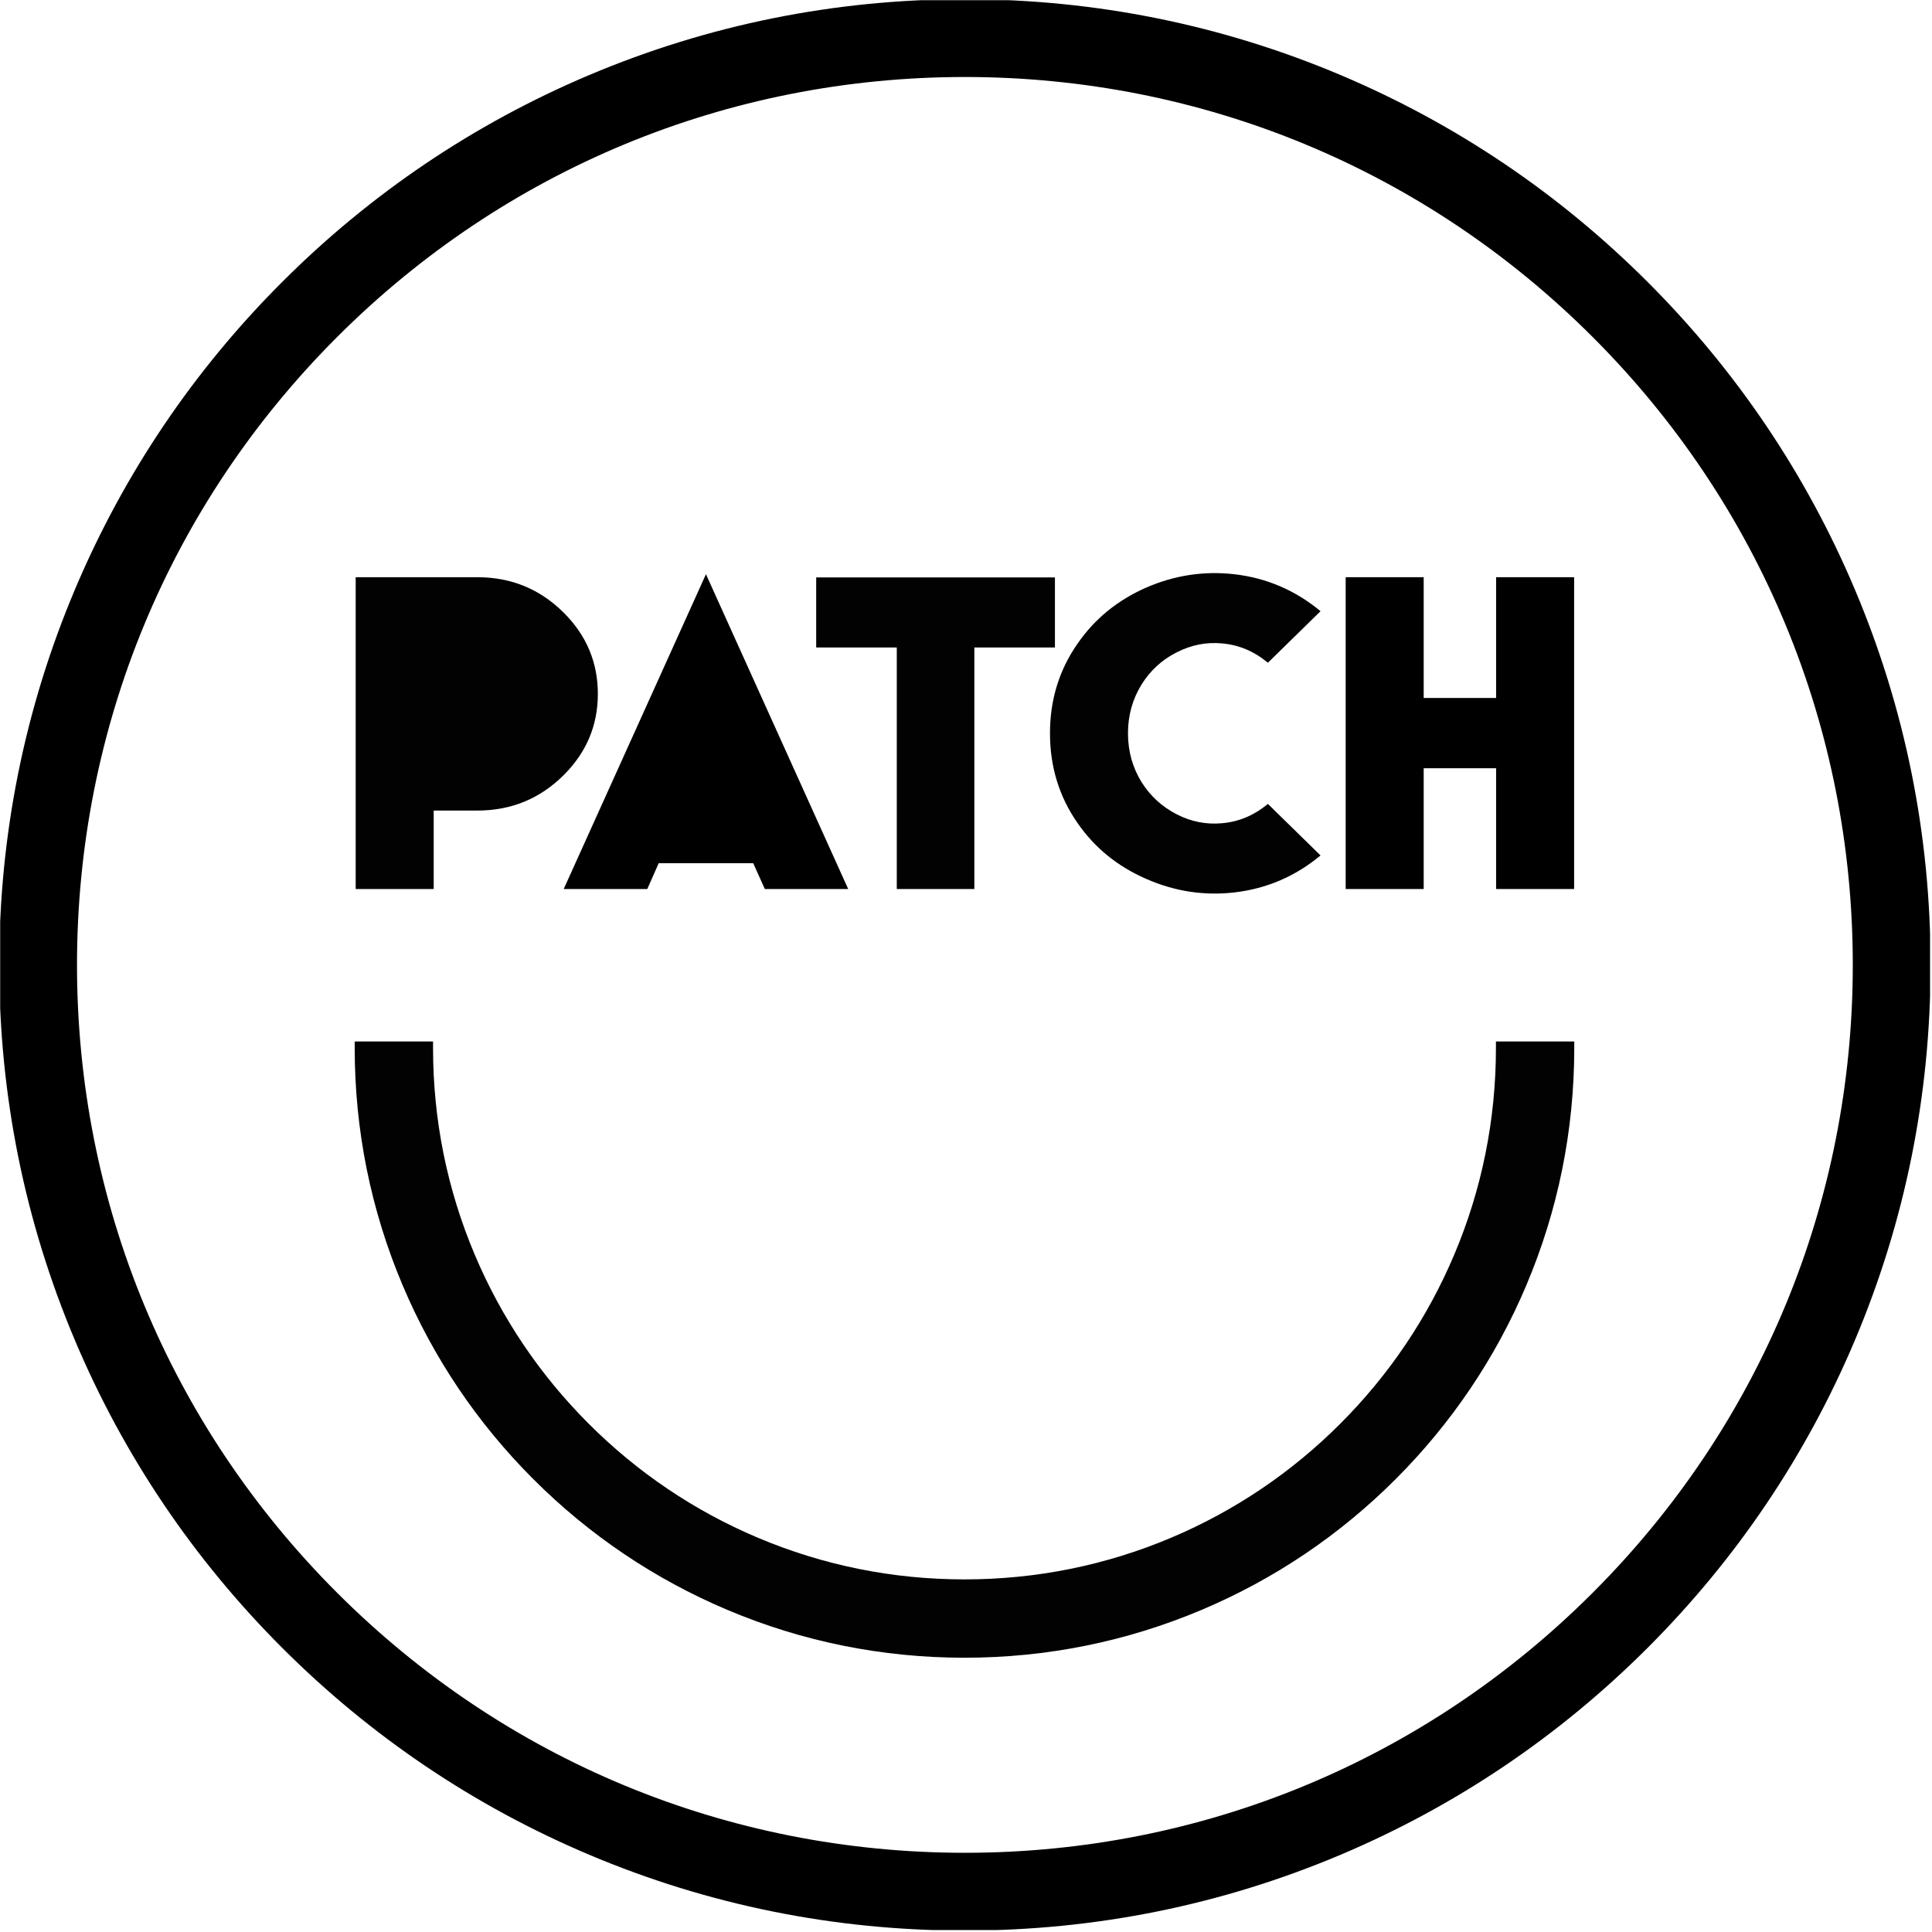
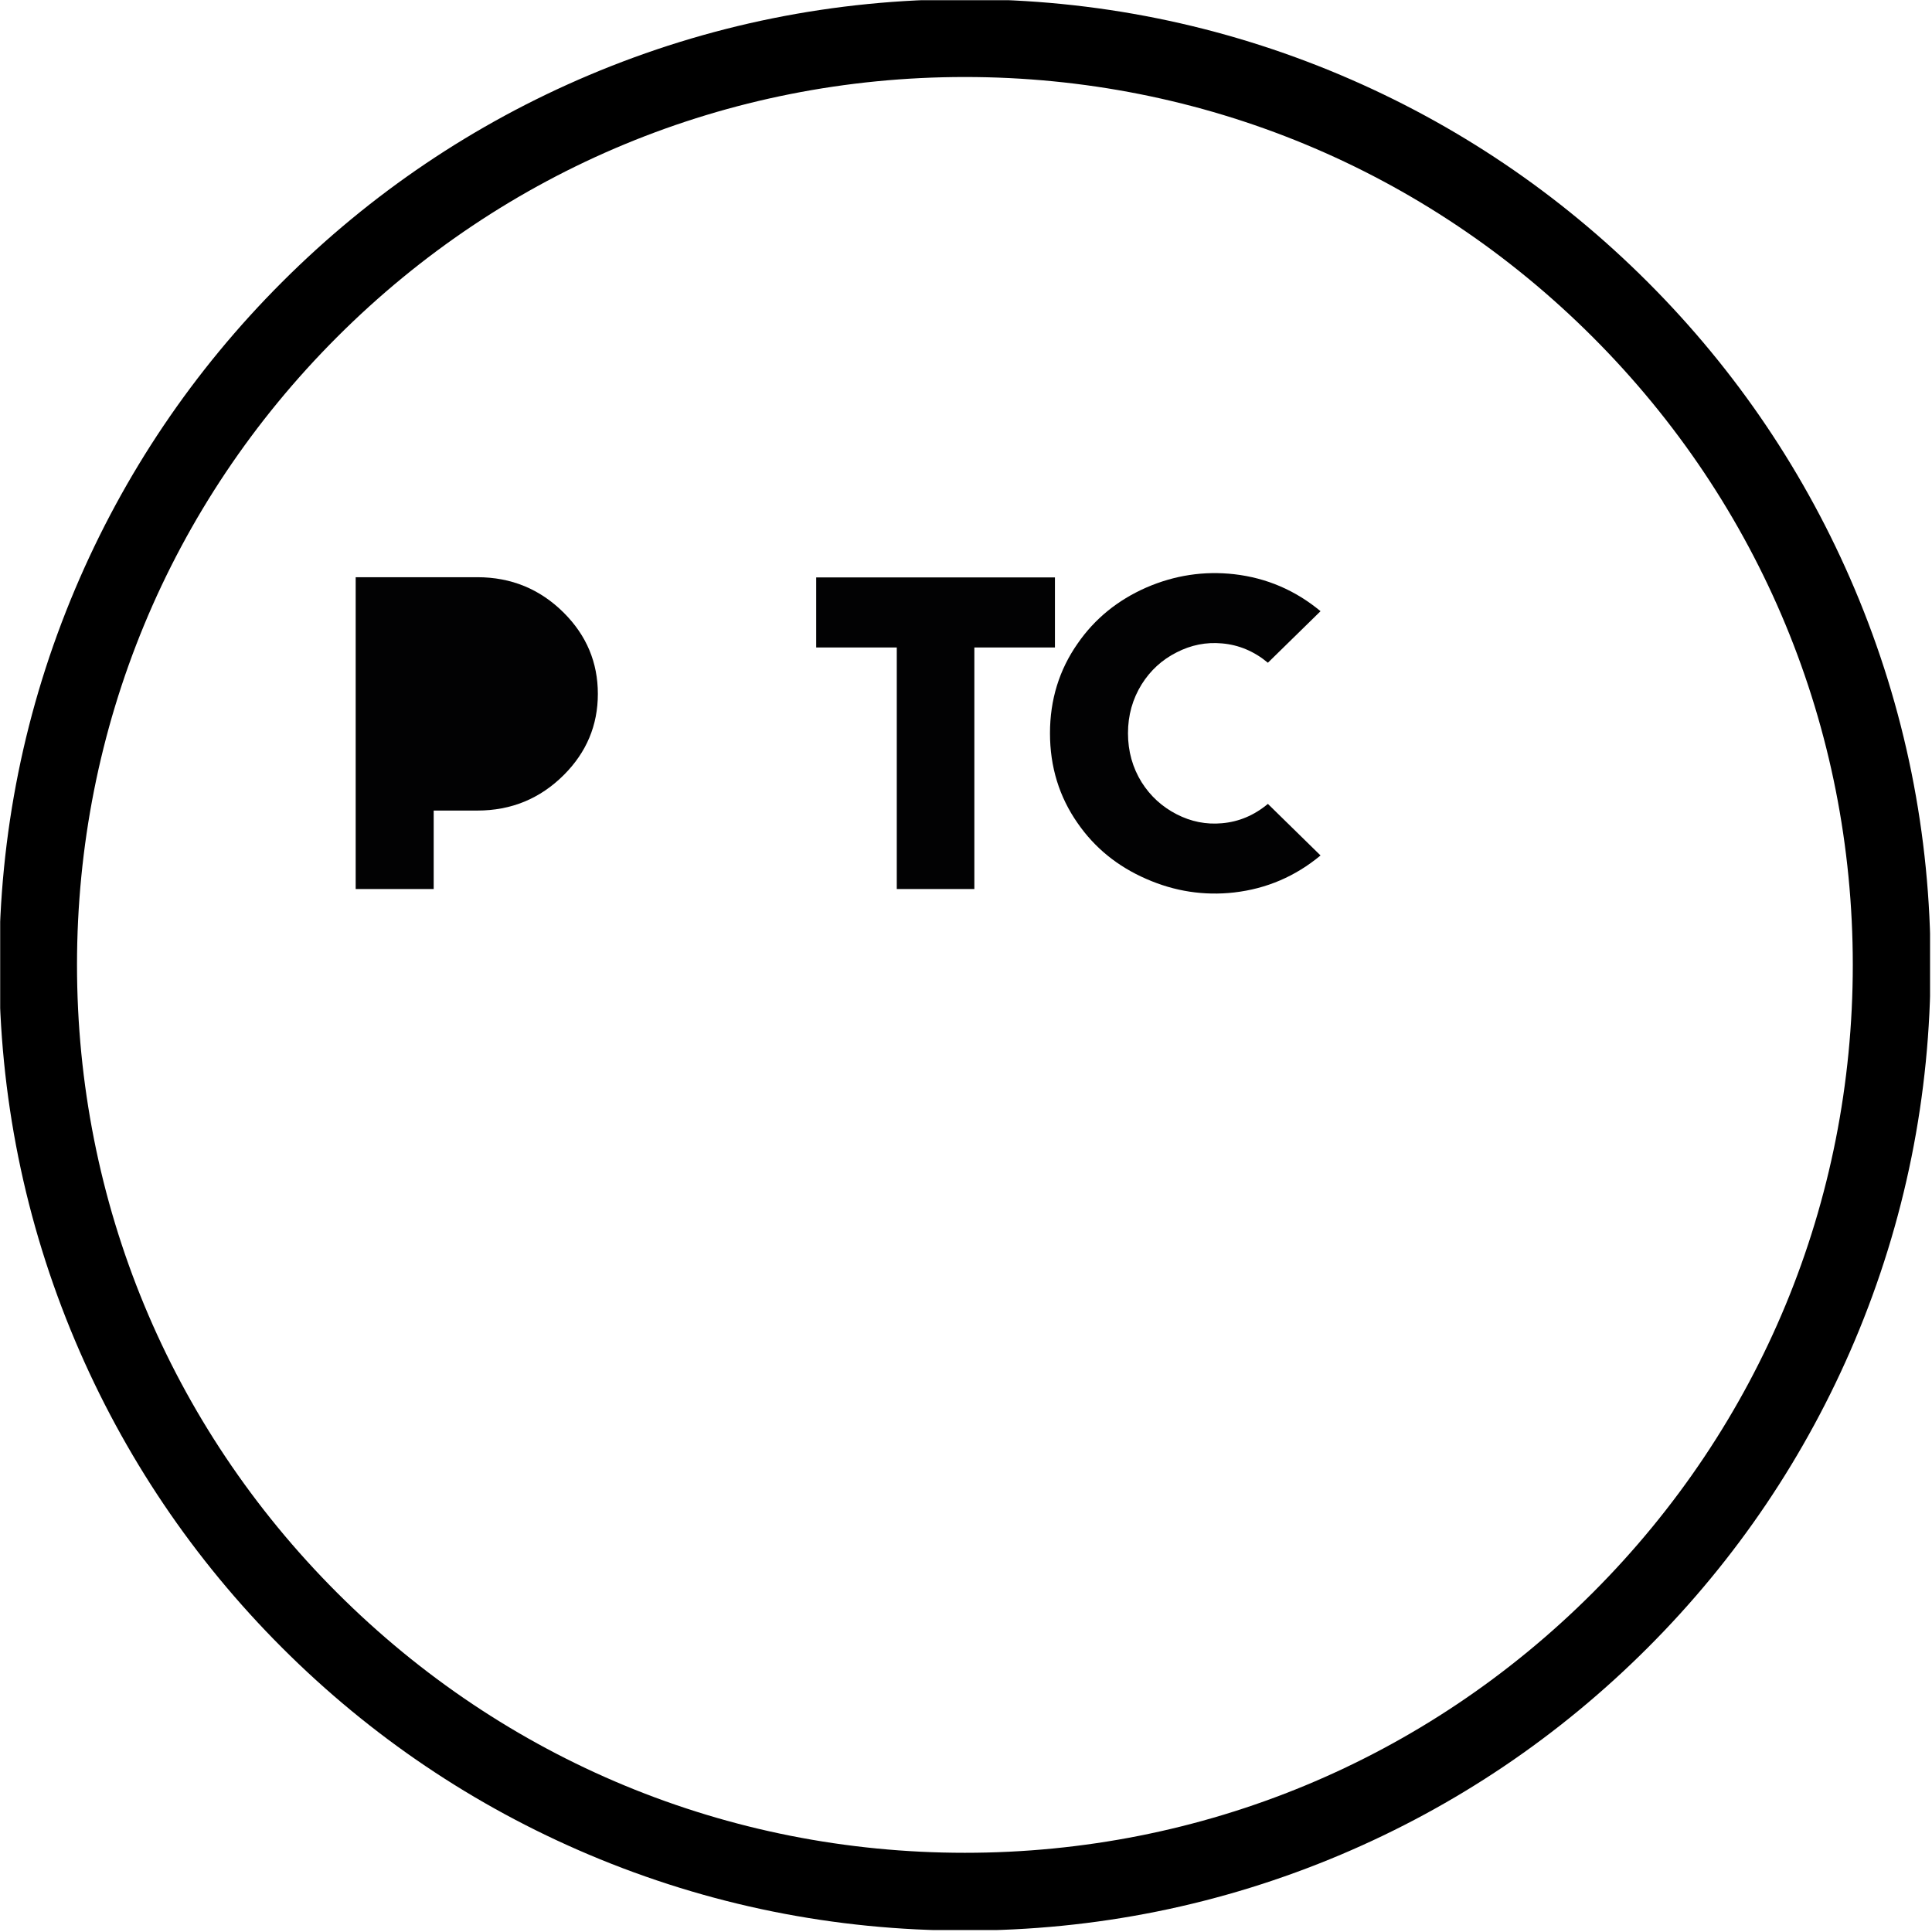
<svg xmlns="http://www.w3.org/2000/svg" width="1462" viewBox="0 0 1097.04 1097.25" height="1462" preserveAspectRatio="xMidYMid meet">
  <defs>
    <clipPath id="91ac67a631">
      <path d="M 201 591.055 L 894 591.055 L 894 941.645 L 201 941.645 Z M 201 591.055 " clip-rule="nonzero" />
    </clipPath>
    <clipPath id="ce9dbb805b">
-       <path d="M 547.66 941.48 C 500.914 941.48 455.562 932.328 412.855 914.254 C 371.617 896.805 334.578 871.844 302.781 840.047 C 270.98 808.246 246.008 771.207 228.57 729.969 C 210.508 687.254 201.344 641.902 201.344 595.164 L 201.344 591.484 L 245.836 591.484 L 245.836 595.164 C 245.836 635.926 253.809 675.441 269.547 712.645 C 284.746 748.586 306.512 780.867 334.242 808.586 C 361.969 836.305 394.25 858.078 430.18 873.281 C 467.383 889.016 506.902 896.992 547.66 896.992 C 588.418 896.992 627.938 889.016 665.137 873.281 C 701.078 858.078 733.359 836.312 761.078 808.586 C 788.797 780.855 810.57 748.574 825.773 712.645 C 841.508 675.453 849.484 635.926 849.484 595.164 L 849.484 591.484 L 893.973 591.484 L 893.973 595.164 C 893.973 641.91 884.809 687.262 866.746 729.969 C 849.301 771.207 824.34 808.246 792.539 840.047 C 760.738 871.844 723.711 896.805 682.461 914.254 C 639.746 932.316 594.395 941.48 547.66 941.48 " clip-rule="nonzero" />
-     </clipPath>
+       </clipPath>
    <clipPath id="cf038b52a0">
      <path d="M 201.406 327.602 L 339.797 327.602 L 339.797 504.945 L 201.406 504.945 Z M 201.406 327.602 " clip-rule="nonzero" />
    </clipPath>
    <clipPath id="ac50add29b">
      <path d="M 246.203 504.906 L 201.898 504.906 L 201.898 327.816 L 270.969 327.816 C 290.254 327.816 306.645 334.57 320.156 348.07 C 333.012 360.926 339.438 376.262 339.438 394.078 C 339.438 411.895 333.012 427.23 320.156 440.086 C 306.645 453.598 290.254 460.344 270.969 460.344 L 246.203 460.344 Z M 246.203 504.906 " clip-rule="nonzero" />
    </clipPath>
    <clipPath id="8efd1f2d03">
      <path d="M 320 326 L 482 326 L 482 504.945 L 320 504.945 Z M 320 326 " clip-rule="nonzero" />
    </clipPath>
    <clipPath id="d79cdcc920">
-       <path d="M 434.27 504.906 L 427.68 490.254 L 373.984 490.254 L 367.516 504.906 L 320.043 504.906 L 400.832 326.113 L 481.621 504.906 Z M 434.27 504.906 " clip-rule="nonzero" />
-     </clipPath>
+       </clipPath>
    <clipPath id="9fee89f746">
      <path d="M 463.438 327.938 L 599.027 327.938 L 599.027 367.723 L 463.438 367.723 Z M 509.207 367.723 L 553.266 367.723 L 553.266 504.906 L 509.207 504.906 Z M 509.207 367.723 " clip-rule="nonzero" />
    </clipPath>
    <clipPath id="0338ae5002">
      <path d="M 596.074 325 L 750 325 L 750 508 L 596.074 508 Z M 596.074 325 " clip-rule="nonzero" />
    </clipPath>
    <clipPath id="f46bd6e19c">
      <path d="M 700.934 506.852 C 683.684 508.809 667.004 506.246 650.898 499.164 C 634.621 492.082 621.652 481.551 611.965 467.559 C 601.469 452.594 596.219 435.547 596.219 416.426 C 596.219 397.391 601.469 380.383 611.965 365.418 C 621.641 351.426 634.621 340.844 650.898 333.691 C 667.012 326.699 683.684 324.168 700.934 326.125 C 719.242 328.246 735.555 335.238 749.875 347.117 L 719.973 376.395 C 712.16 369.887 703.457 366.227 693.852 365.406 C 684.902 364.598 676.32 366.297 668.102 370.531 C 659.879 374.684 653.289 380.703 648.324 388.594 C 643.117 396.969 640.516 406.246 640.516 416.418 C 640.516 426.668 643.117 435.984 648.324 444.359 C 653.289 452.172 659.879 458.191 668.102 462.422 C 676.32 466.656 684.902 468.359 693.852 467.551 C 703.445 466.738 712.16 463.078 719.973 456.559 L 749.875 485.848 C 735.555 497.73 719.242 504.719 700.934 506.844 " clip-rule="nonzero" />
    </clipPath>
    <clipPath id="2edf6b655b">
-       <path d="M 849.586 327.816 L 893.891 327.816 L 893.891 396.406 L 849.586 396.406 Z M 764.152 327.816 L 808.461 327.816 L 808.461 396.406 L 764.152 396.406 Z M 764.152 396.406 L 893.891 396.406 L 893.891 436.312 L 764.152 436.312 Z M 764.152 436.312 L 808.461 436.312 L 808.461 504.906 L 764.152 504.906 Z M 849.586 436.312 L 893.891 436.312 L 893.891 504.906 L 849.586 504.906 Z M 849.586 436.312 " clip-rule="nonzero" />
-     </clipPath>
+       </clipPath>
    <clipPath id="1725c2aafc">
      <path d="M 0 0.105 L 1096.039 0.105 L 1096.039 1096.145 L 0 1096.145 Z M 0 0.105 " clip-rule="nonzero" />
    </clipPath>
    <clipPath id="c7d7f07abb">
      <path d="M 547.895 43.734 C 413.195 43.734 286.574 96.191 191.328 191.434 C 96.086 286.68 43.629 413.309 43.629 548 C 43.629 682.691 96.074 809.324 191.328 904.566 C 286.582 999.809 413.195 1052.266 547.895 1052.266 C 682.594 1052.266 809.219 999.809 904.461 904.566 C 999.703 809.324 1052.16 682.691 1052.16 548 C 1052.16 413.309 999.703 286.68 904.461 191.434 C 809.219 96.191 682.594 43.734 547.895 43.734 M 547.895 1096.438 C 473.871 1096.438 402.043 1081.934 334.414 1053.332 C 269.105 1025.703 210.449 986.164 160.094 935.801 C 109.738 885.438 70.191 826.789 42.562 761.48 C 13.965 693.855 -0.543 622.023 -0.543 548 C -0.543 473.977 13.965 402.148 42.562 334.52 C 70.191 269.211 109.73 210.551 160.094 160.199 C 210.457 109.844 269.105 70.297 334.414 42.668 C 402.043 14.07 473.871 -0.438 547.895 -0.438 C 621.918 -0.438 693.75 14.07 761.375 42.668 C 826.688 70.297 885.332 109.836 935.695 160.199 C 986.059 210.562 1025.598 269.211 1053.227 334.52 C 1081.828 402.148 1096.332 473.977 1096.332 548 C 1096.332 622.023 1081.828 693.855 1053.227 761.48 C 1025.598 826.789 986.059 885.438 935.695 935.801 C 885.332 986.164 826.688 1025.703 761.375 1053.332 C 693.75 1081.934 621.918 1096.438 547.895 1096.438 " clip-rule="nonzero" />
    </clipPath>
  </defs>
  <g clip-path="url(#91ac67a631)">
    <g clip-path="url(#ce9dbb805b)">
      <rect x="-109.704" width="1316.448" fill="#020203" y="-109.725" height="1316.7" fill-opacity="1" />
    </g>
  </g>
  <g clip-path="url(#cf038b52a0)">
    <g clip-path="url(#ac50add29b)">
      <rect x="-109.704" width="1316.448" fill="#020203" y="-109.725" height="1316.7" fill-opacity="1" />
    </g>
  </g>
  <g clip-path="url(#8efd1f2d03)">
    <g clip-path="url(#d79cdcc920)">
      <rect x="-109.704" width="1316.448" fill="#000000" y="-109.725" height="1316.7" fill-opacity="1" />
    </g>
  </g>
  <g clip-path="url(#9fee89f746)">
    <rect x="-109.704" width="1316.448" fill="#020203" y="-109.725" height="1316.7" fill-opacity="1" />
  </g>
  <g clip-path="url(#0338ae5002)">
    <g clip-path="url(#f46bd6e19c)">
      <rect x="-109.704" width="1316.448" fill="#020203" y="-109.725" height="1316.7" fill-opacity="1" />
    </g>
  </g>
  <g clip-path="url(#2edf6b655b)">
-     <rect x="-109.704" width="1316.448" fill="#000000" y="-109.725" height="1316.7" fill-opacity="1" />
-   </g>
+     </g>
  <g clip-path="url(#1725c2aafc)">
    <g clip-path="url(#c7d7f07abb)">
      <rect x="-109.704" width="1316.448" fill="#000000" y="-109.725" height="1316.7" fill-opacity="1" />
    </g>
  </g>
</svg>